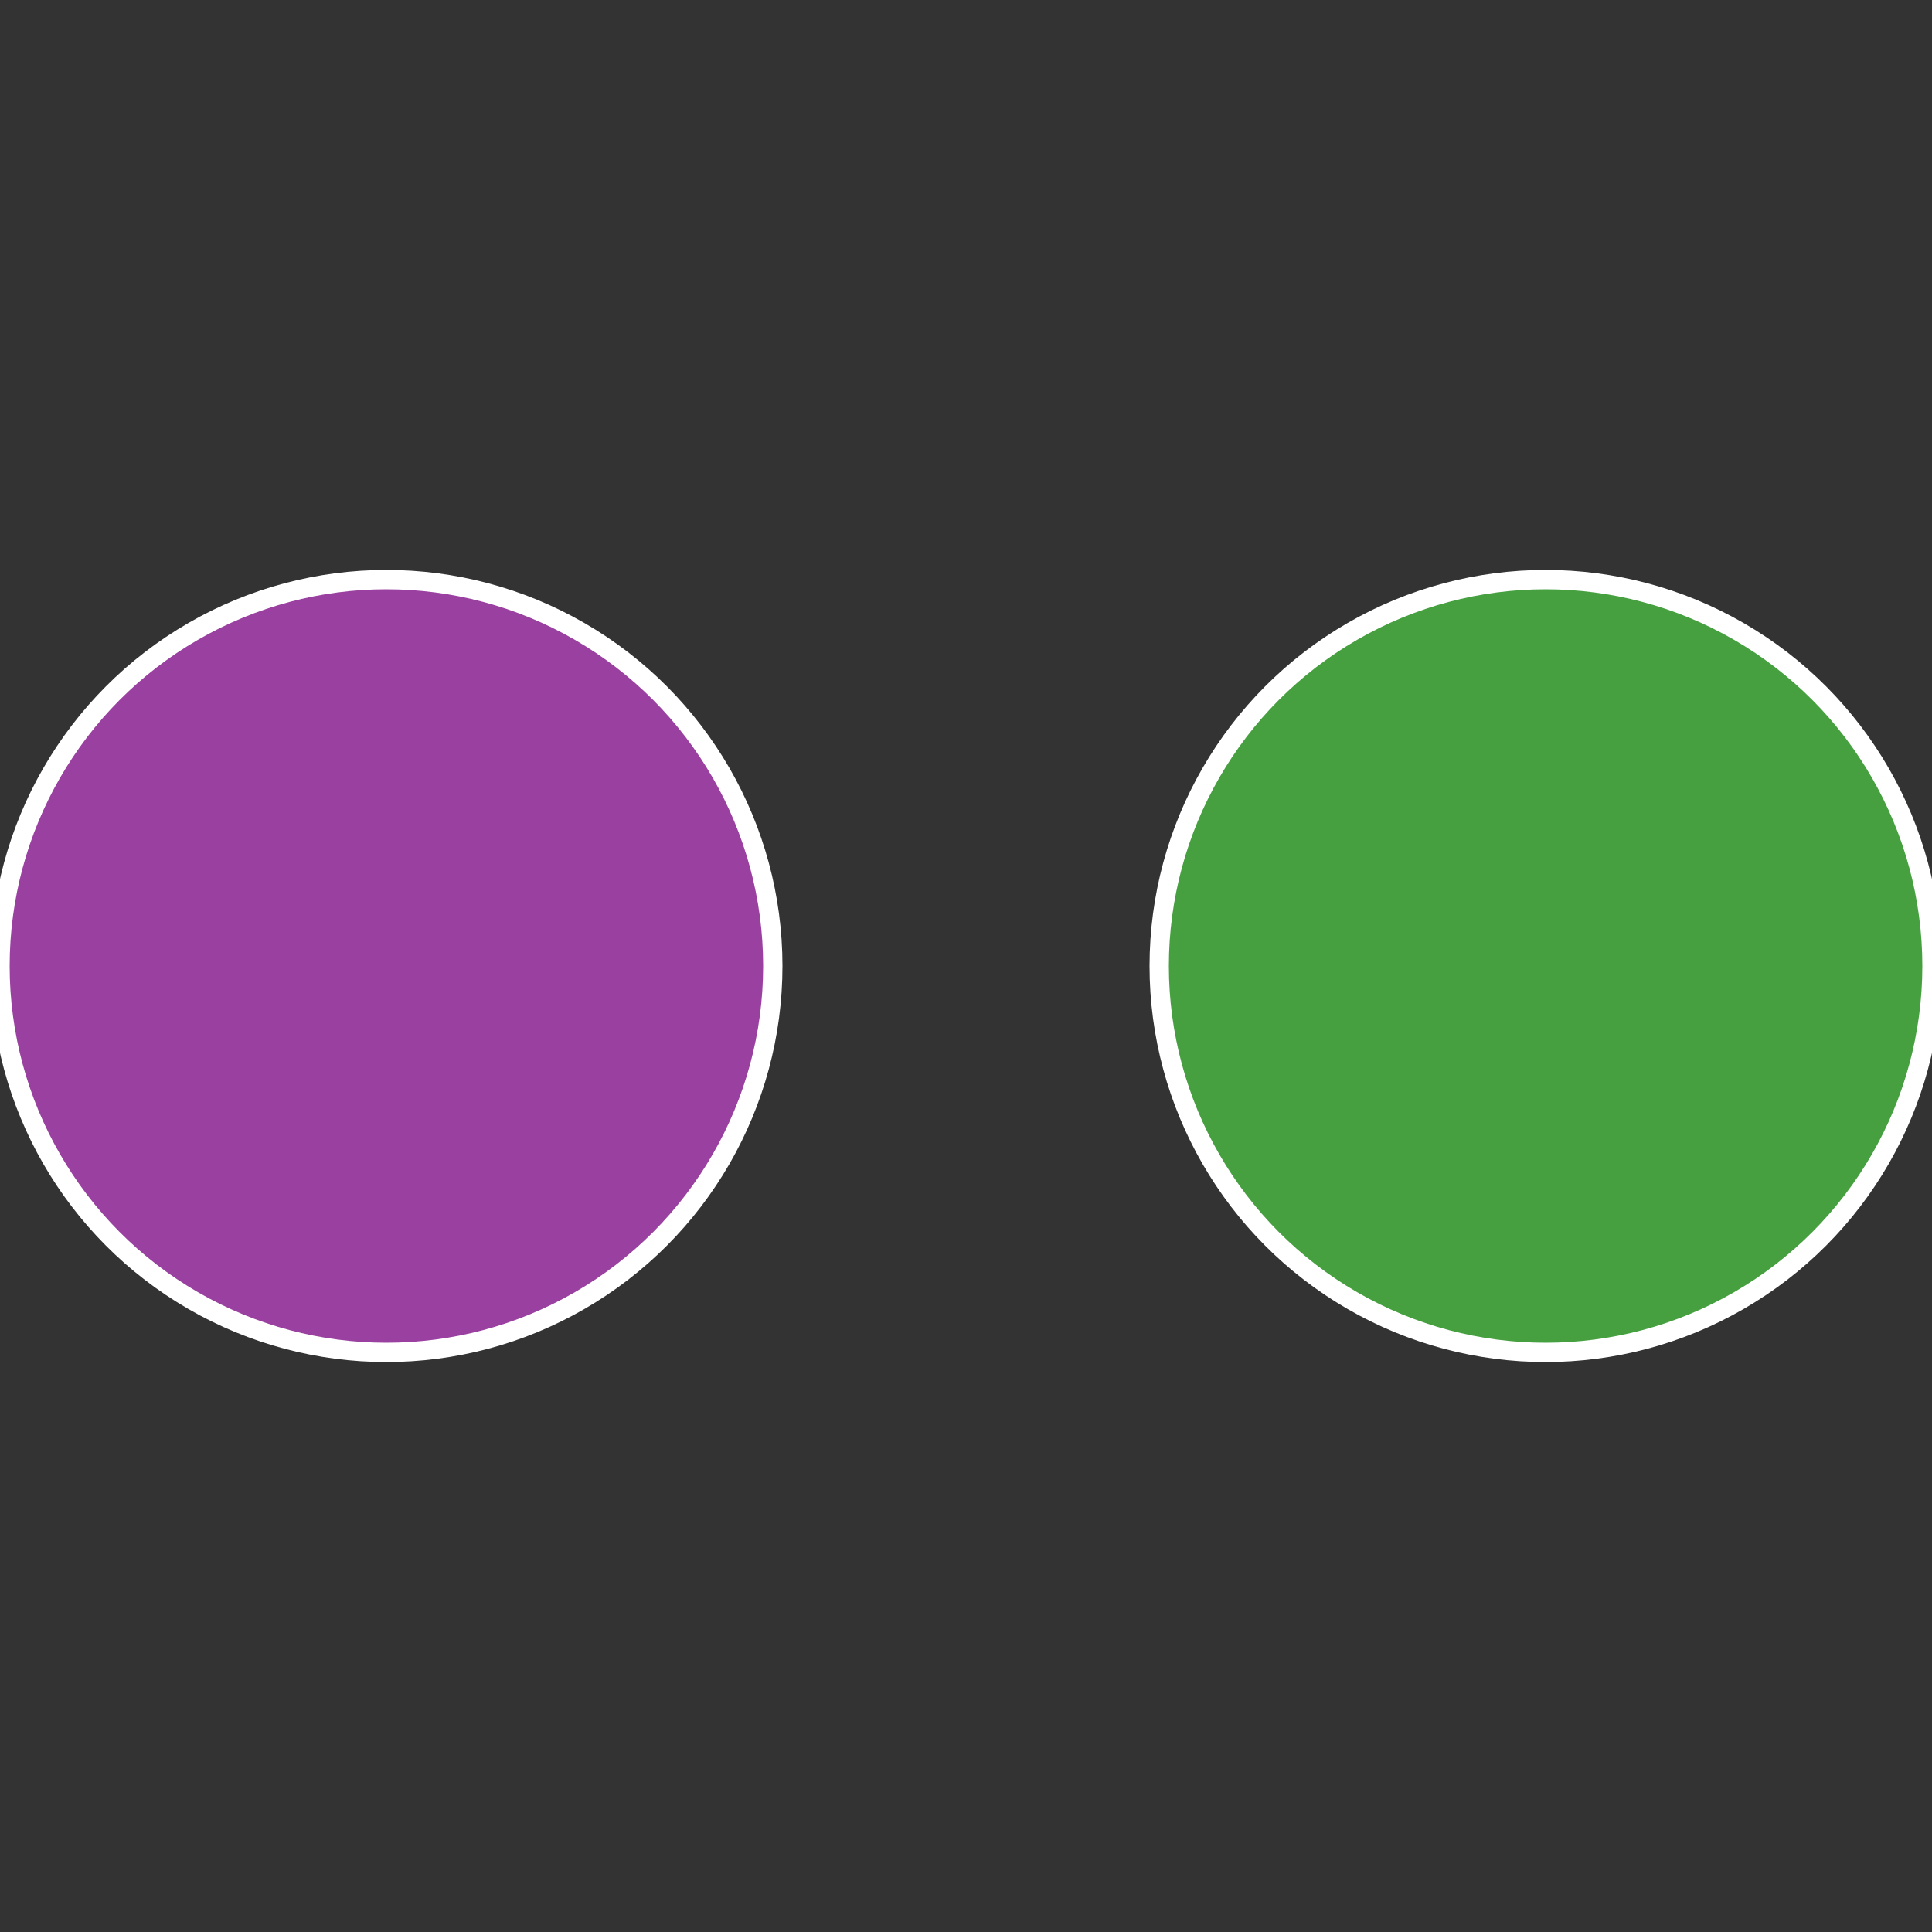
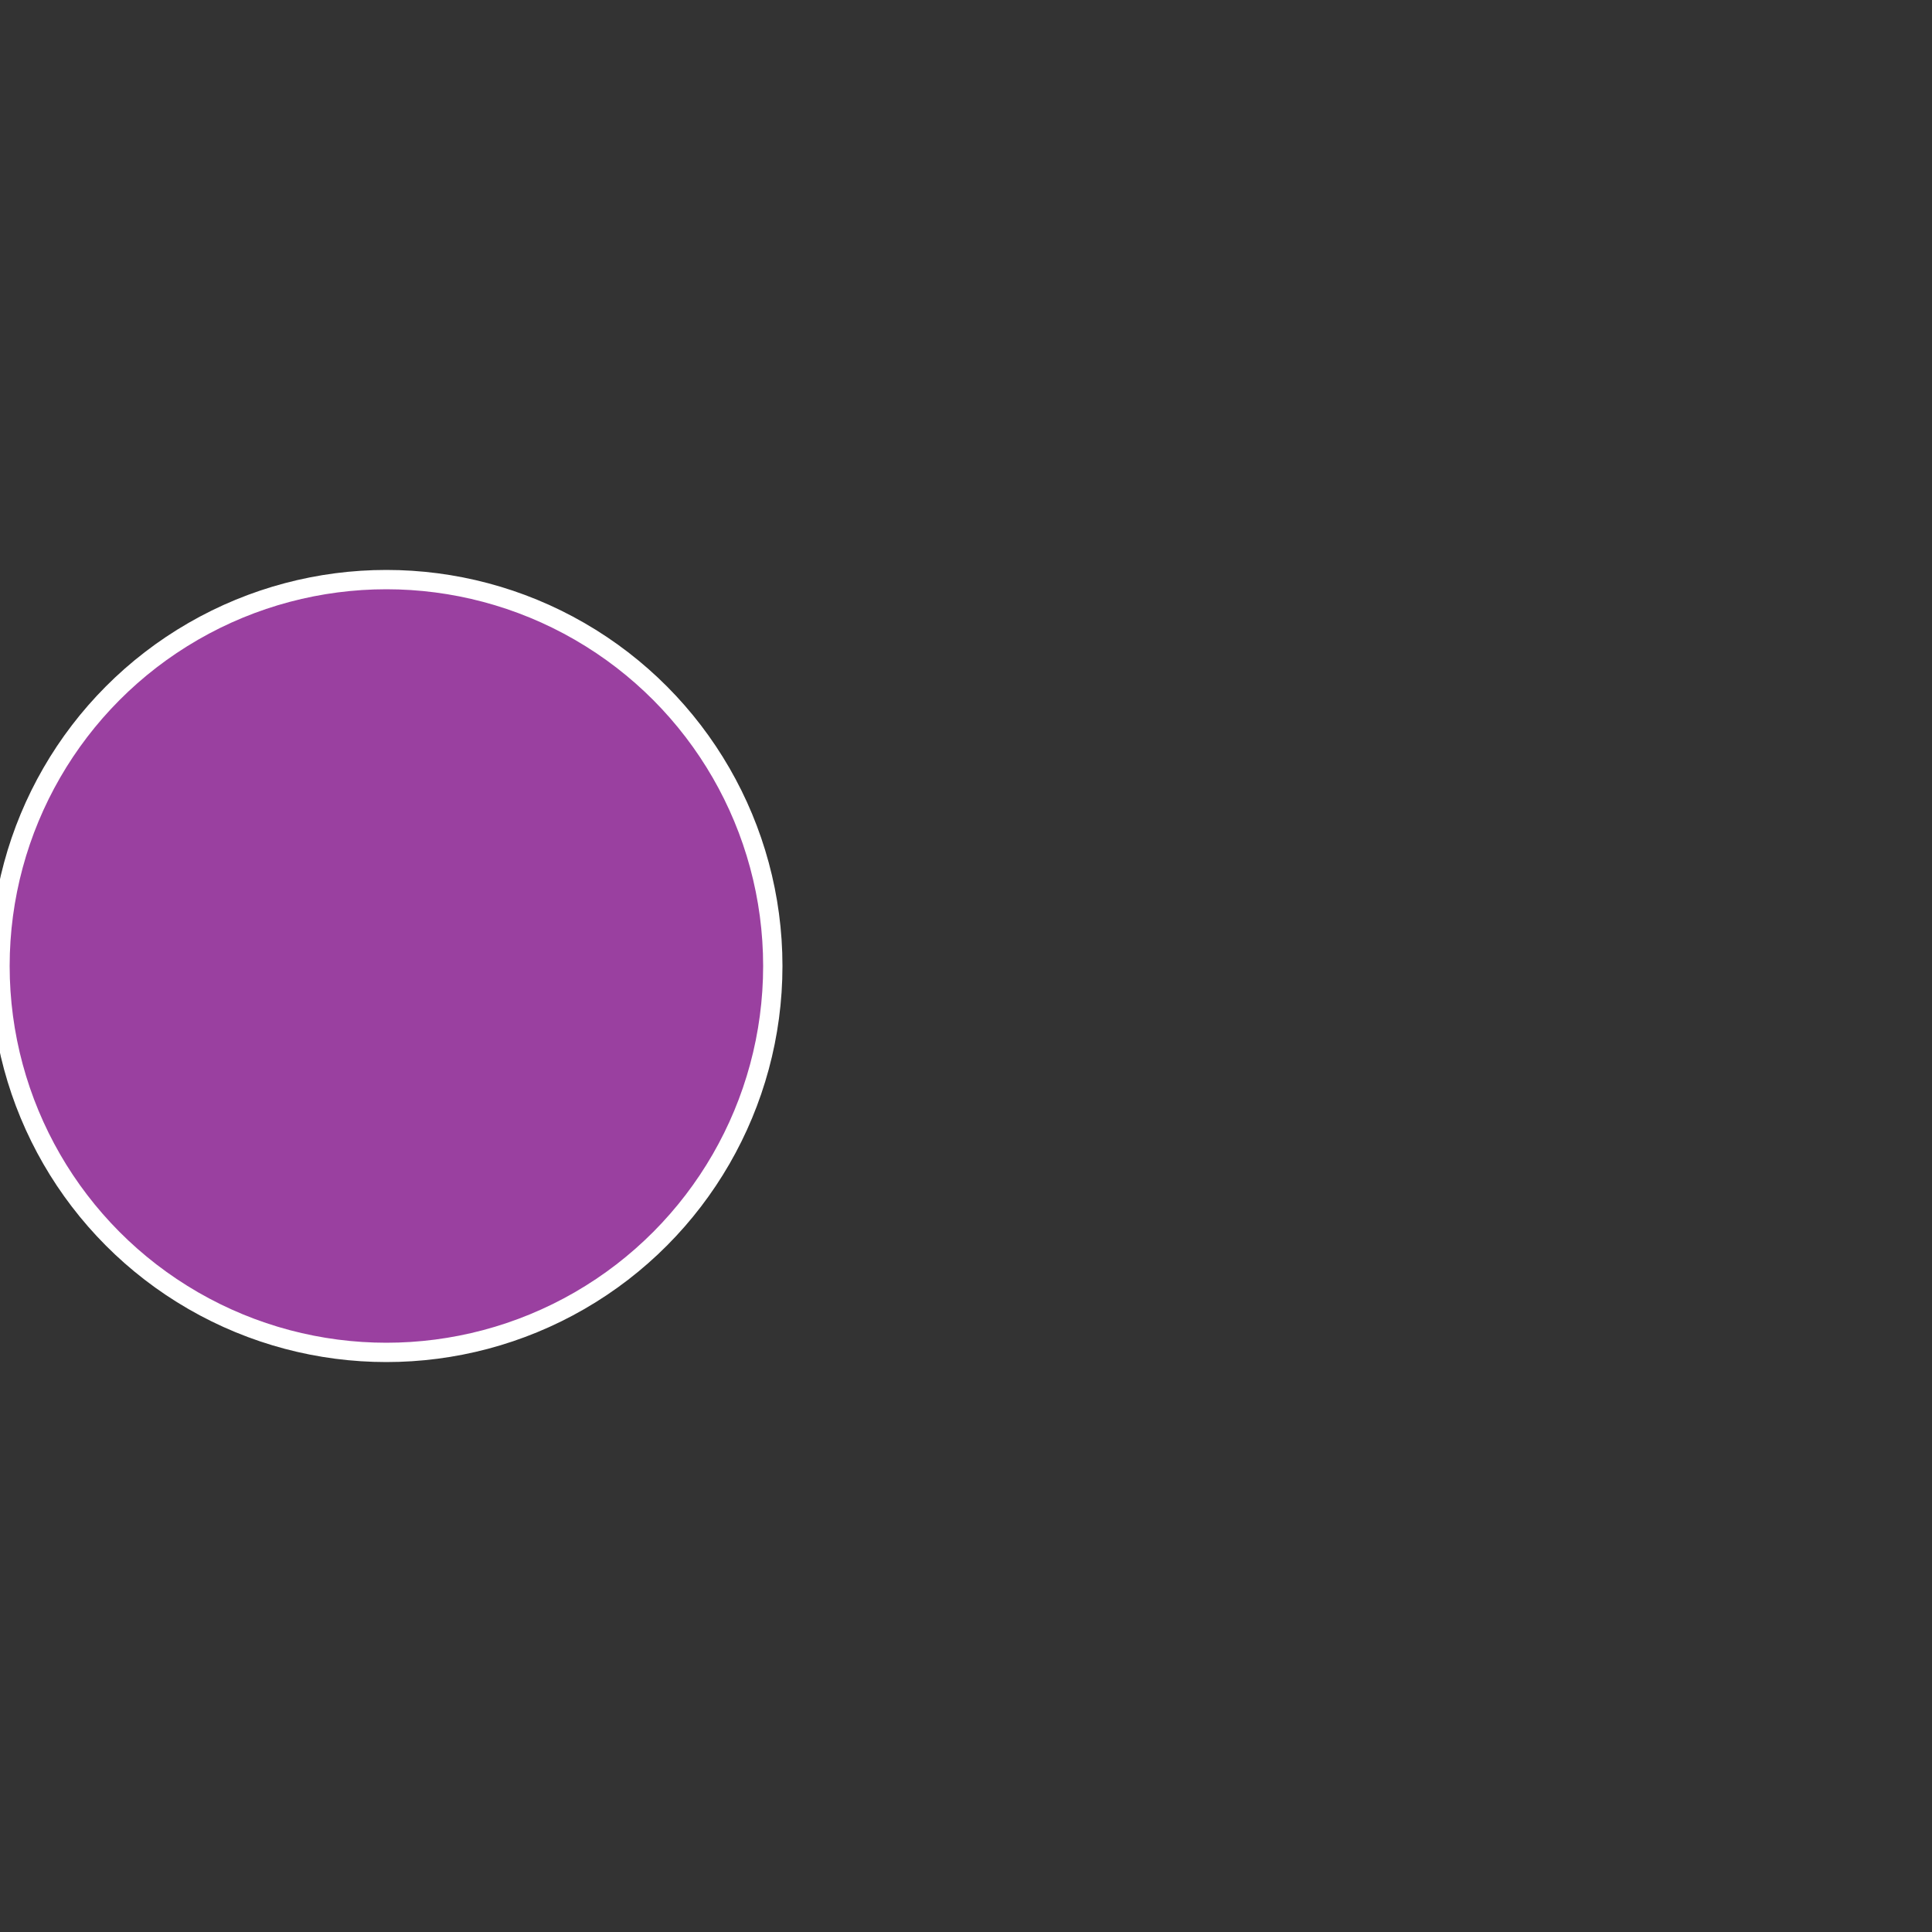
<svg xmlns="http://www.w3.org/2000/svg" width="500" height="500" viewBox="-1 -1 2 2">
  <rect x="-1" y="-1" width="2" height="2" fill="#333333" stroke="none" />
-   <circle cx="0.6" cy="0" r="0.4" fill="#46a040" stroke="#fff" stroke-width="1%" />
  <circle cx="-0.6" cy="7.3478807948841E-17" r="0.4" fill="#9a40a0" stroke="#fff" stroke-width="1%" />
</svg>